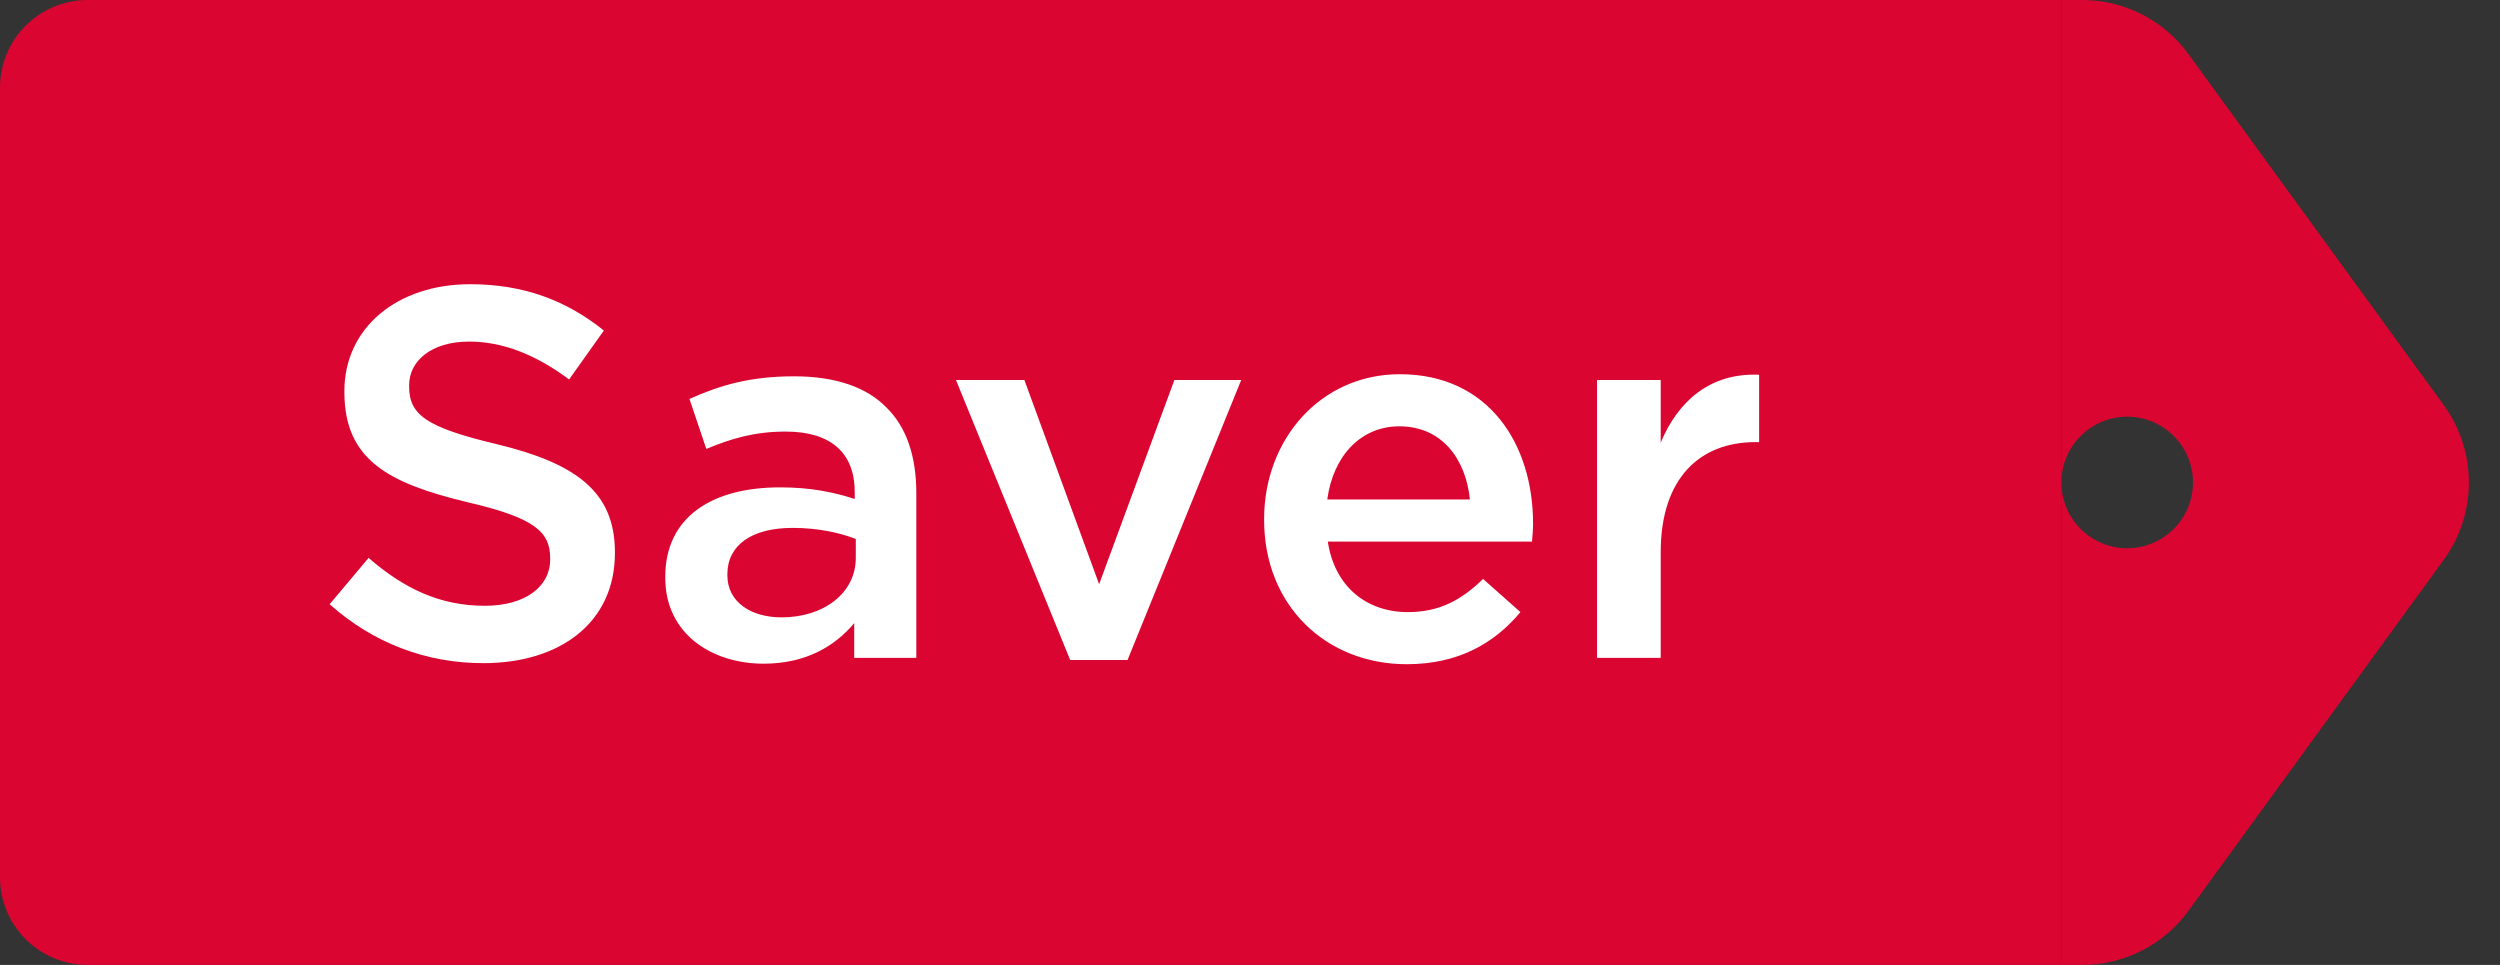
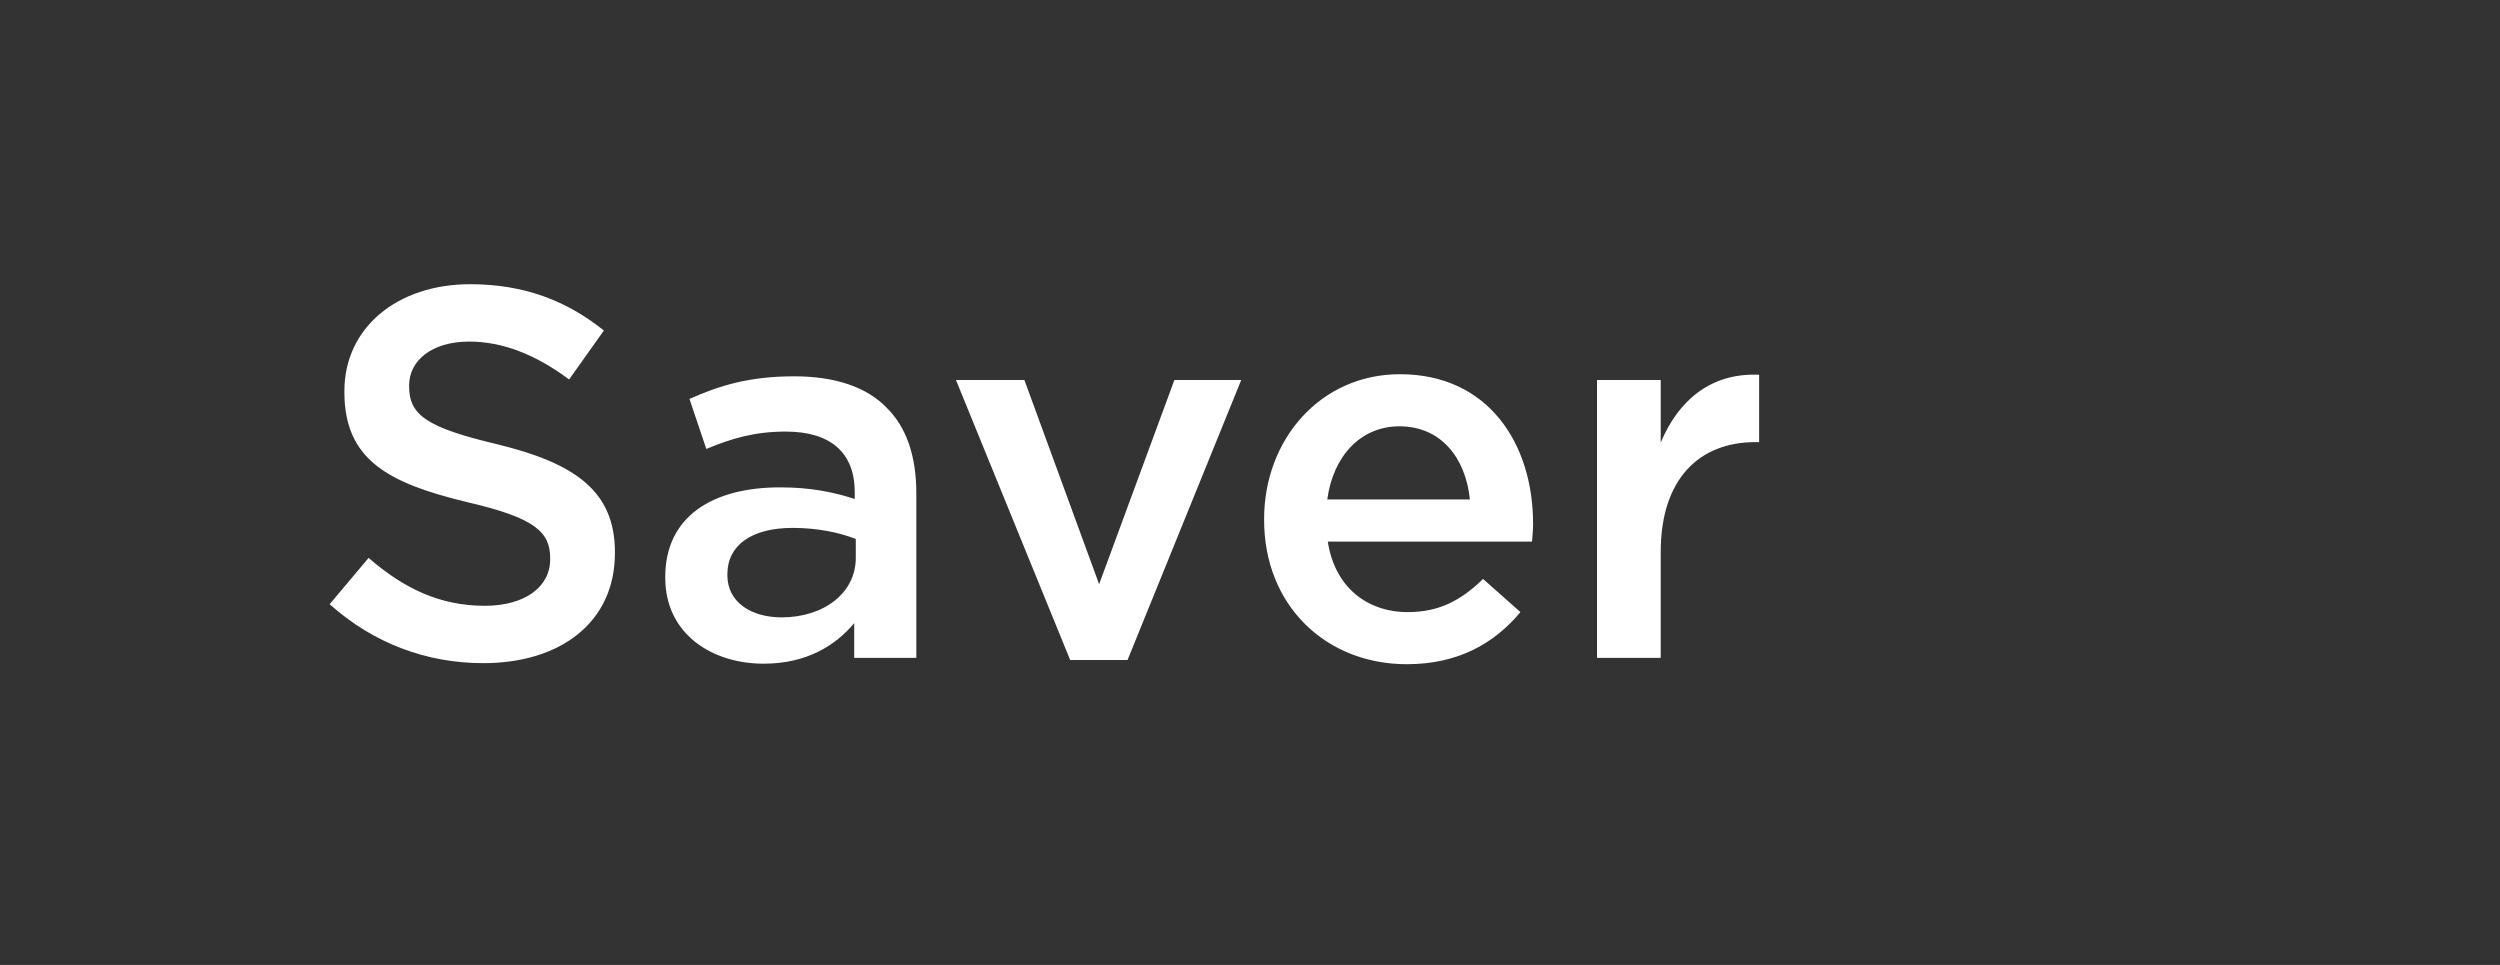
<svg xmlns="http://www.w3.org/2000/svg" width="57" height="22" viewBox="0 0 57 22" fill="none">
  <rect x="0" y="0" width="57" height="22" fill="#333333" stroke="none" />
-   <path d="M0 2C0 0.895 0.895 0 2 0L47 0V22H2C0.895 22 0 21.105 0 20L0 2Z" fill="#DA0530" />
  <path d="M11.02 15.12C9.736 15.12 8.524 14.676 7.516 13.776L8.404 12.72C9.208 13.416 10.024 13.812 11.056 13.812C11.968 13.812 12.544 13.38 12.544 12.756V12.732C12.544 12.132 12.208 11.808 10.648 11.448C8.86 11.016 7.852 10.488 7.852 8.94V8.916C7.852 7.476 9.052 6.48 10.72 6.48C11.944 6.48 12.916 6.852 13.768 7.536L12.976 8.652C12.22 8.088 11.464 7.788 10.696 7.788C9.832 7.788 9.328 8.232 9.328 8.784V8.808C9.328 9.456 9.712 9.744 11.332 10.128C13.108 10.56 14.02 11.196 14.02 12.588V12.612C14.02 14.184 12.784 15.12 11.02 15.12ZM17.412 15.132C16.224 15.132 15.168 14.448 15.168 13.176V13.152C15.168 11.784 16.236 11.112 17.784 11.112C18.492 11.112 18.996 11.22 19.488 11.376V11.22C19.488 10.32 18.936 9.84 17.916 9.84C17.208 9.84 16.68 9.996 16.104 10.236L15.72 9.096C16.416 8.784 17.1 8.58 18.108 8.58C19.056 8.58 19.764 8.832 20.208 9.288C20.676 9.744 20.892 10.416 20.892 11.244V15H19.476V14.208C19.044 14.724 18.384 15.132 17.412 15.132ZM17.82 14.076C18.78 14.076 19.512 13.524 19.512 12.72V12.288C19.14 12.144 18.648 12.036 18.072 12.036C17.136 12.036 16.584 12.432 16.584 13.092V13.116C16.584 13.728 17.124 14.076 17.82 14.076ZM24.4 15.048L21.796 8.664H23.356L25.06 13.32L26.776 8.664H28.3L25.708 15.048H24.4ZM32.074 15.144C30.238 15.144 28.822 13.812 28.822 11.856V11.832C28.822 10.02 30.106 8.532 31.918 8.532C33.934 8.532 34.954 10.116 34.954 11.94C34.954 12.072 34.942 12.204 34.93 12.348H30.274C30.43 13.38 31.162 13.956 32.098 13.956C32.806 13.956 33.31 13.692 33.814 13.2L34.666 13.956C34.066 14.676 33.238 15.144 32.074 15.144ZM30.262 11.388H33.514C33.418 10.452 32.866 9.72 31.906 9.72C31.018 9.72 30.394 10.404 30.262 11.388ZM36.412 15V8.664H37.864V10.092C38.26 9.144 38.992 8.496 40.108 8.544V10.08H40.024C38.752 10.08 37.864 10.908 37.864 12.588V15H36.412Z" fill="white" />
-   <path fill-rule="evenodd" clip-rule="evenodd" d="M47.472 0L47 0V11V22H47.472C48.432 22 49.334 21.541 49.898 20.765L55.717 12.764C56.482 11.713 56.482 10.287 55.717 9.235L49.898 1.235C49.334 0.459 48.432 0 47.472 0ZM47 11C47 10.172 47.672 9.5 48.5 9.5C49.328 9.5 50 10.172 50 11C50 11.828 49.328 12.5 48.5 12.5C47.672 12.5 47 11.828 47 11Z" fill="#DA0530" />
</svg>